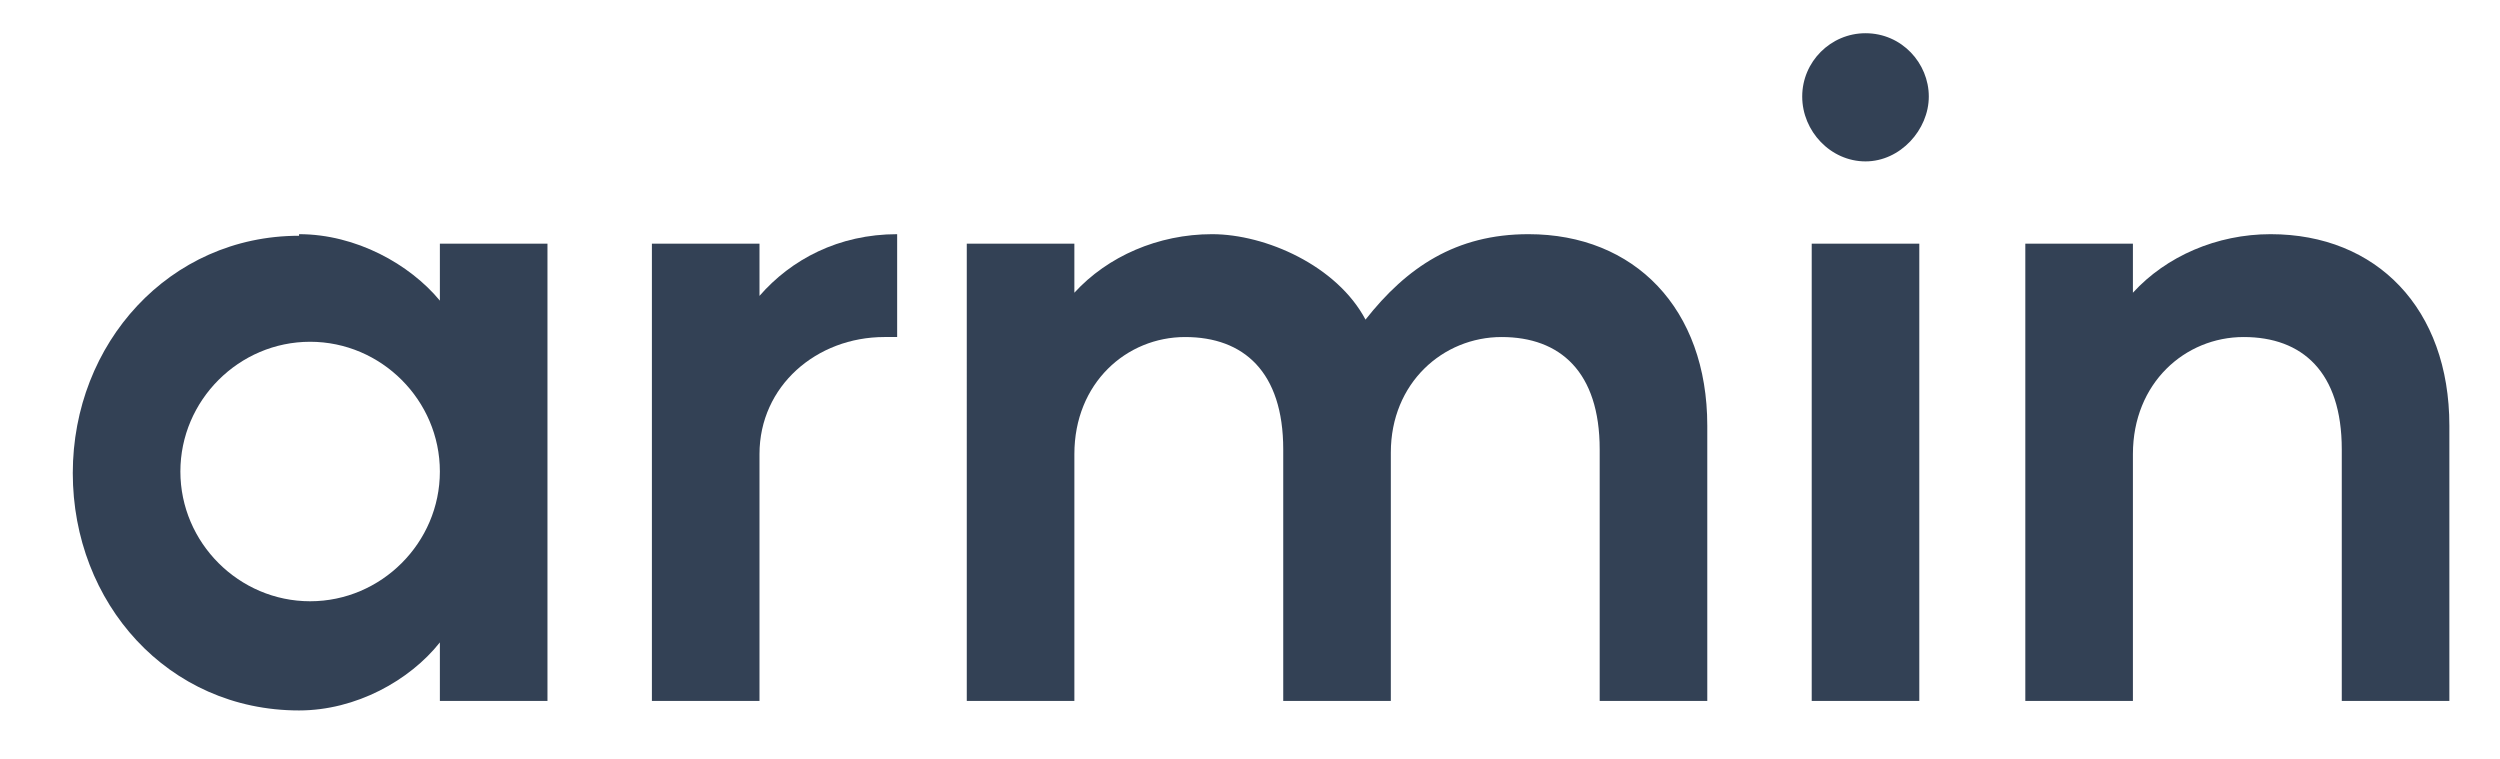
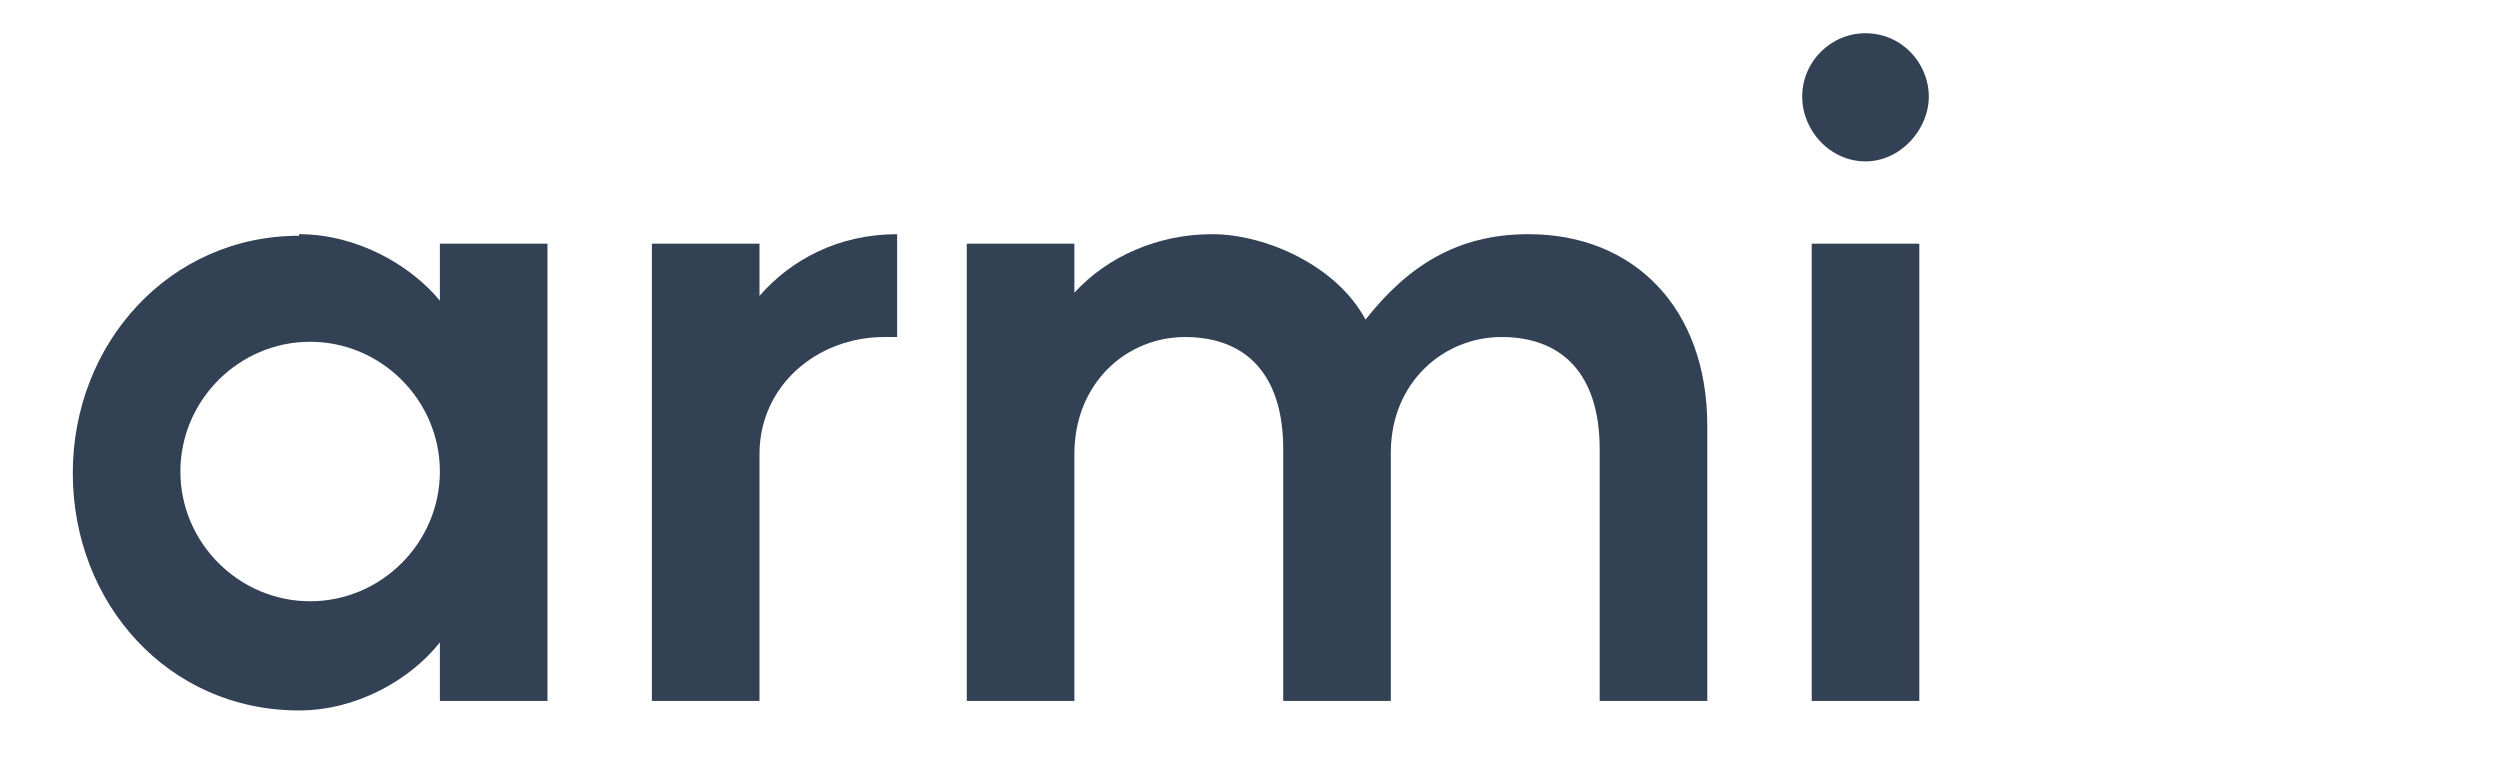
<svg xmlns="http://www.w3.org/2000/svg" viewBox="0 0 158 48">
  <g fill="#334155">
    <path d="m18.9 14.8c3.6 0 7 1.9 8.9 4.2v-3.6h6.8v28.9h-6.8v-3.7c-1.9 2.4-5.3 4.3-8.9 4.3-8.3 0-14.3-6.8-14.3-15s6.1-15 14.3-15zm-7.5 15c0 4.5 3.7 8.2 8.2 8.2s8.2-3.7 8.2-8.2-3.7-8.2-8.2-8.2-8.2 3.7-8.2 8.2z" />
    <path d="m41.2 44.2v-28.8h6.8v3.3c2-2.3 5-3.9 8.7-3.9v6.5c-.2 0-.5 0-.8 0-4.3 0-7.9 3.1-7.9 7.4v15.6h-6.8z" />
    <path d="m61.1 15.4h6.8v3.1c2.1-2.3 5.3-3.7 8.7-3.7s7.9 2 9.7 5.4c2.6-3.3 5.7-5.4 10.3-5.4 6.7 0 11.3 4.7 11.3 12.1v17.4h-6.8v-15.9c0-4.9-2.5-7.1-6.2-7.1s-7 2.9-7 7.3v15.7h-6.8v-15.9c0-4.9-2.5-7.1-6.2-7.1s-7 2.9-7 7.4v15.6h-6.8z" />
    <path d="m117.9 2.1c2.3 0 4 1.9 4 4s-1.8 4.1-4 4.1-4-1.9-4-4.1 1.8-4 4-4zm-3.4 42.1v-28.8h6.8v28.9h-6.8z" />
-     <path d="m128 44.2v-28.8h6.8v3.1c2.1-2.3 5.3-3.7 8.7-3.7 6.7 0 11.3 4.7 11.3 12.1v17.4h-6.8v-15.9c0-4.9-2.5-7.1-6.2-7.1s-7 2.9-7 7.4v15.6h-6.8z" />
  </g>
</svg>